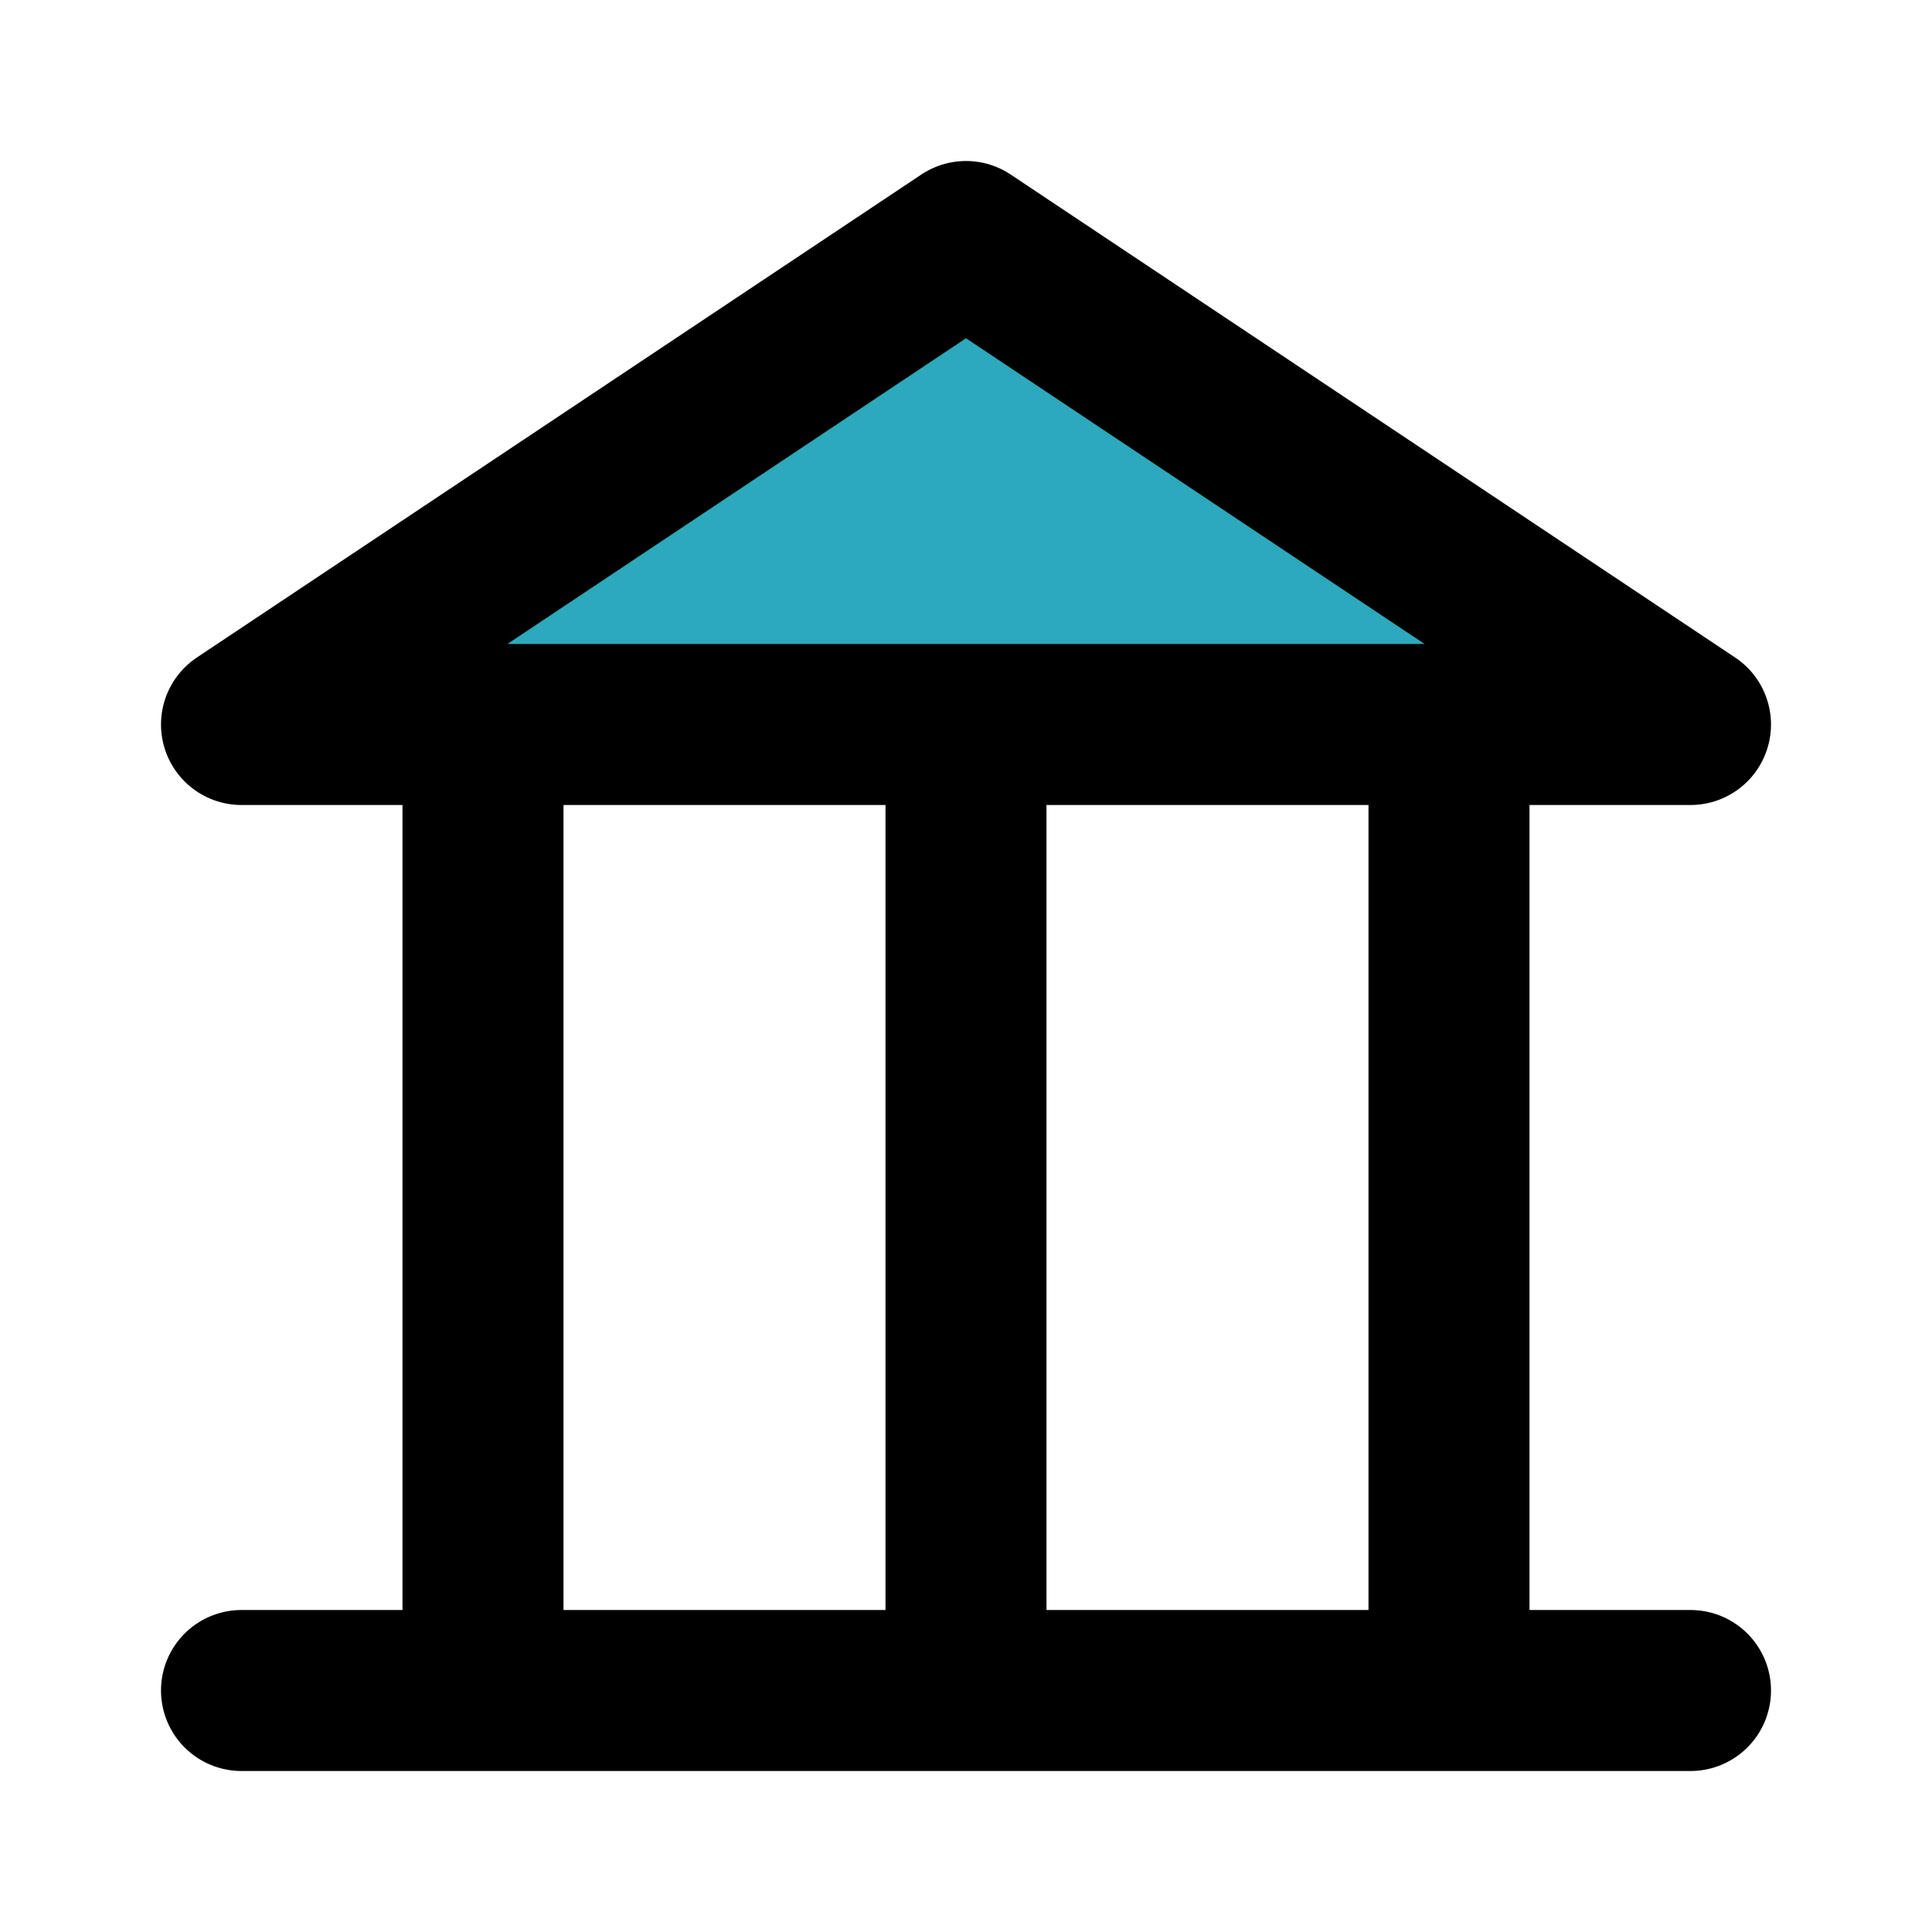
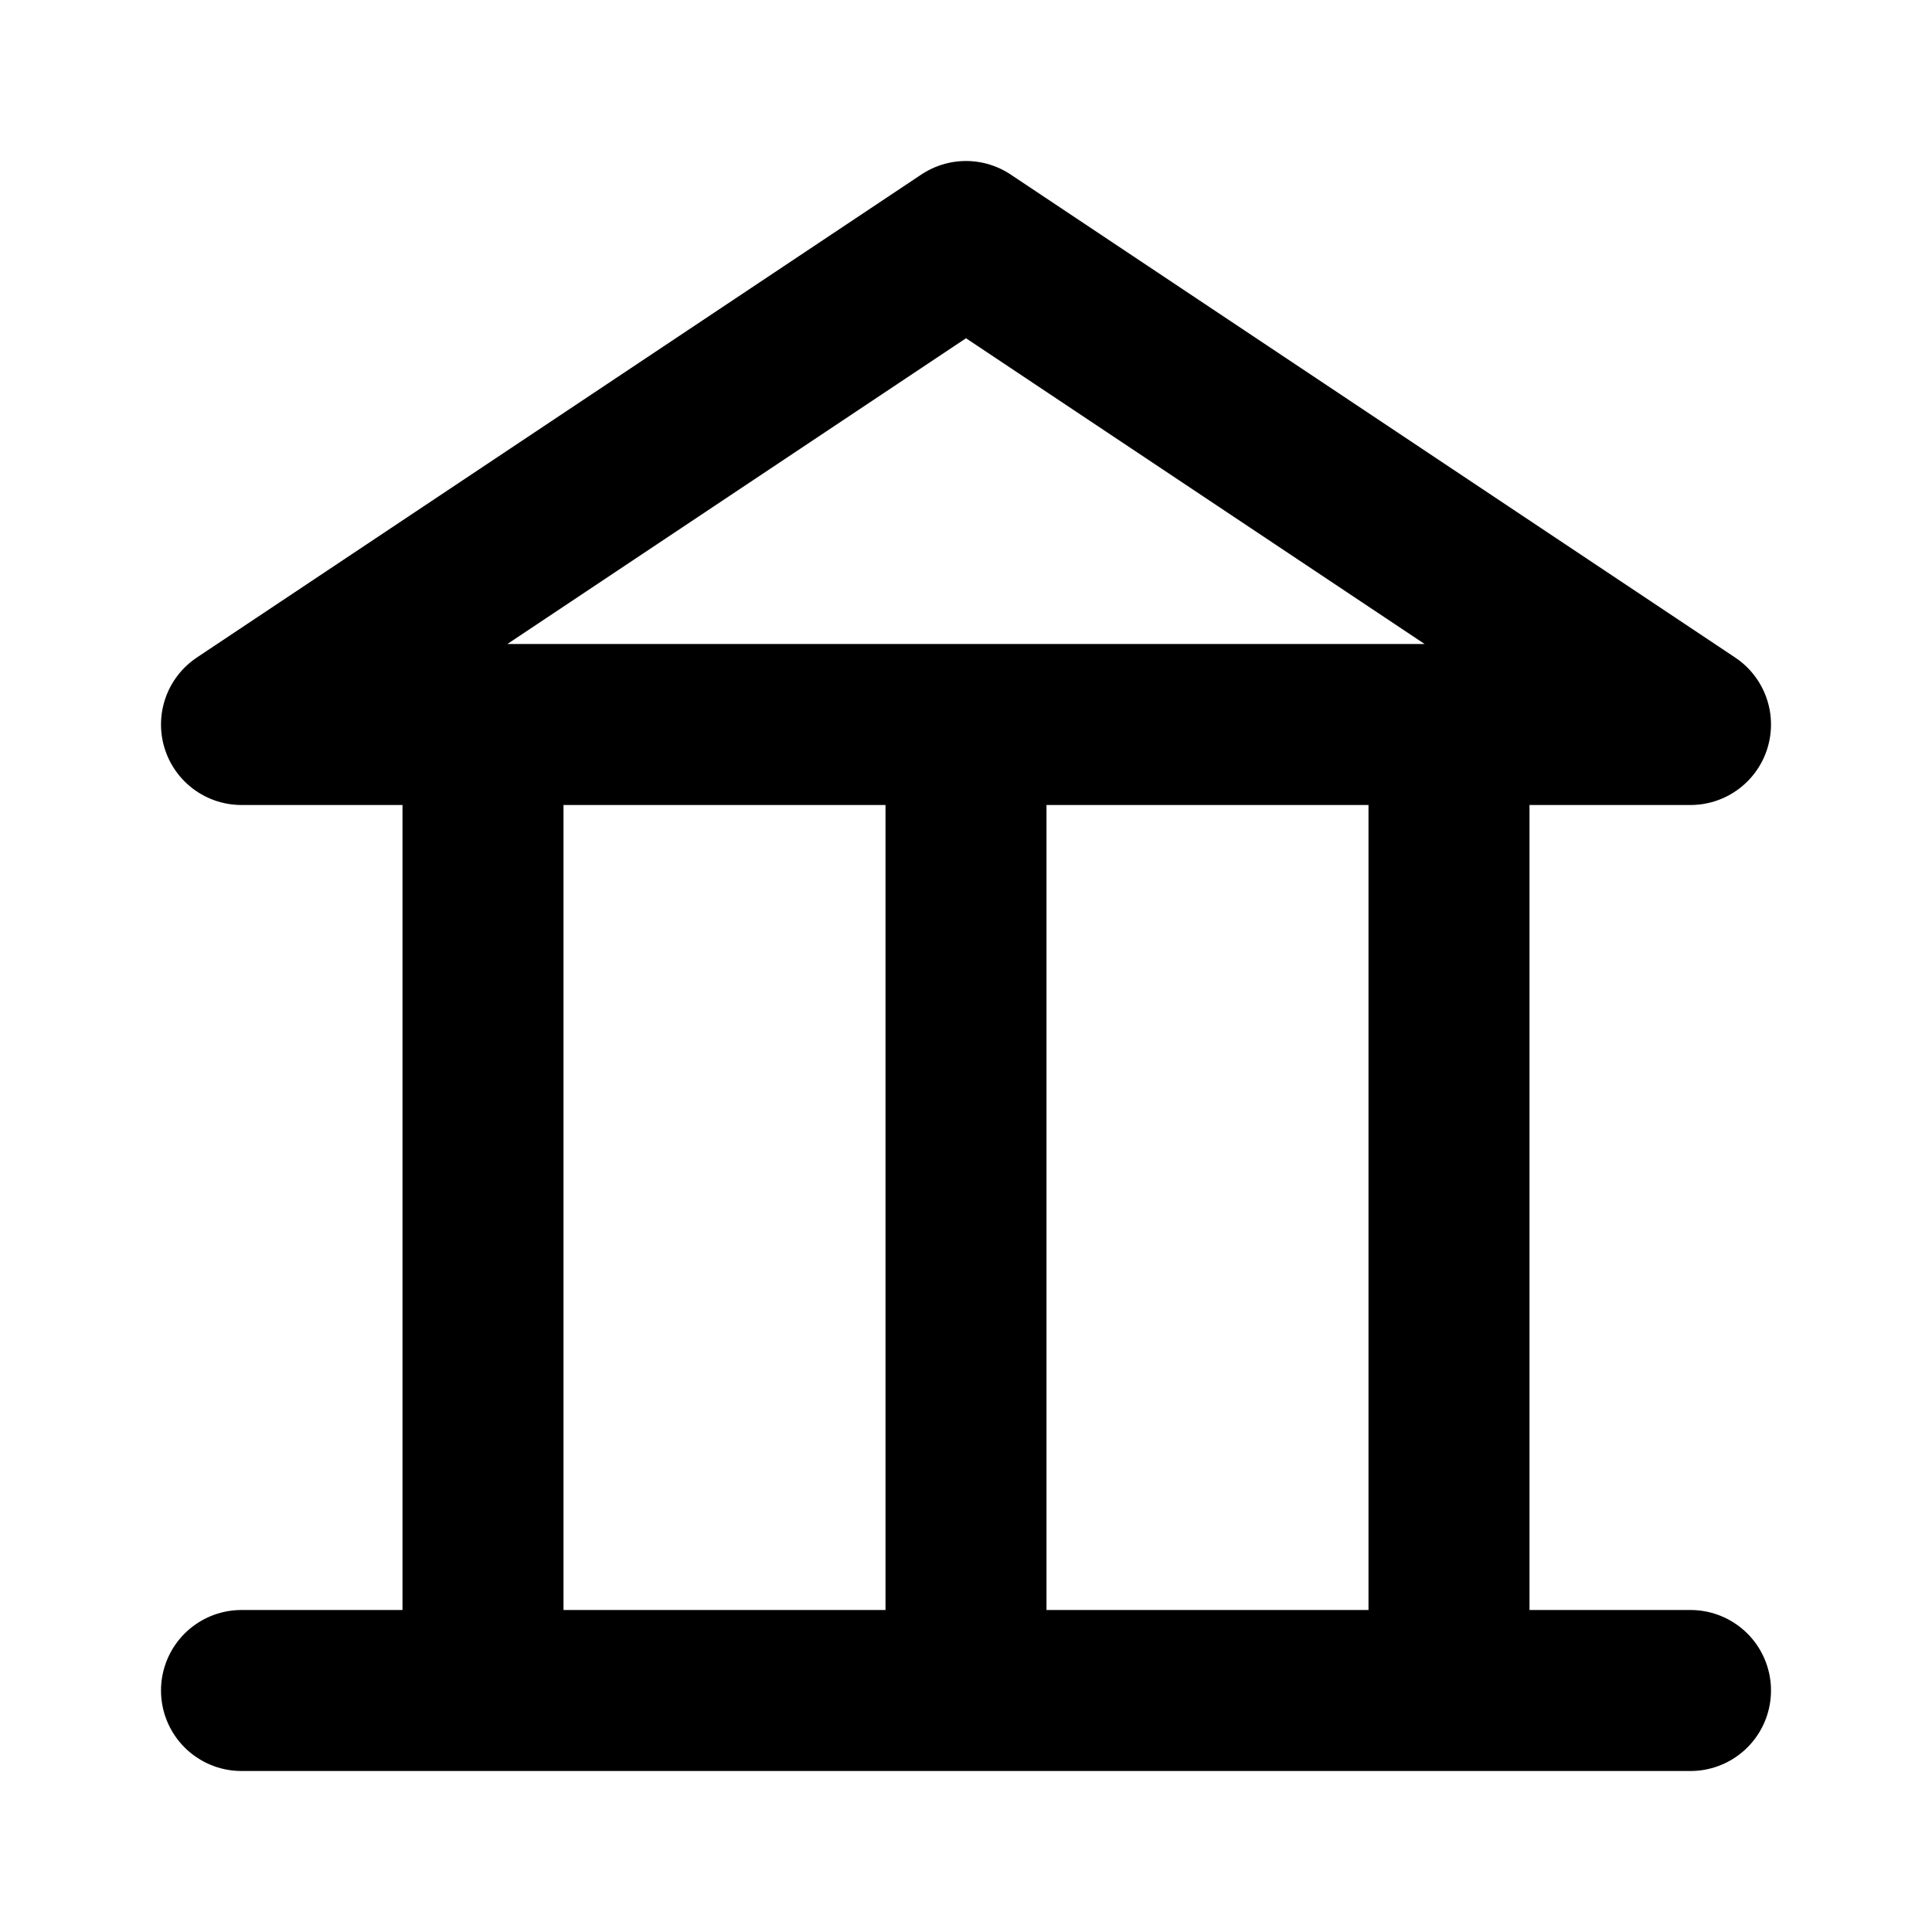
<svg xmlns="http://www.w3.org/2000/svg" fill="#000000" width="800px" height="800px" viewBox="0 0 24 24" id="bank" data-name="Flat Line" class="icon flat-line">
-   <polygon id="secondary" points="3 9 12 3 21 9 3 9" style="fill: rgb(44, 169, 188); stroke-width: 2;" />
  <path id="primary" d="M6,9V21M18,9V21M12,9V21M21,9,12,3,3,9ZM3,21H21" style="fill: none; stroke: rgb(0, 0, 0); stroke-linecap: round; stroke-linejoin: round; stroke-width: 2;" />
</svg>